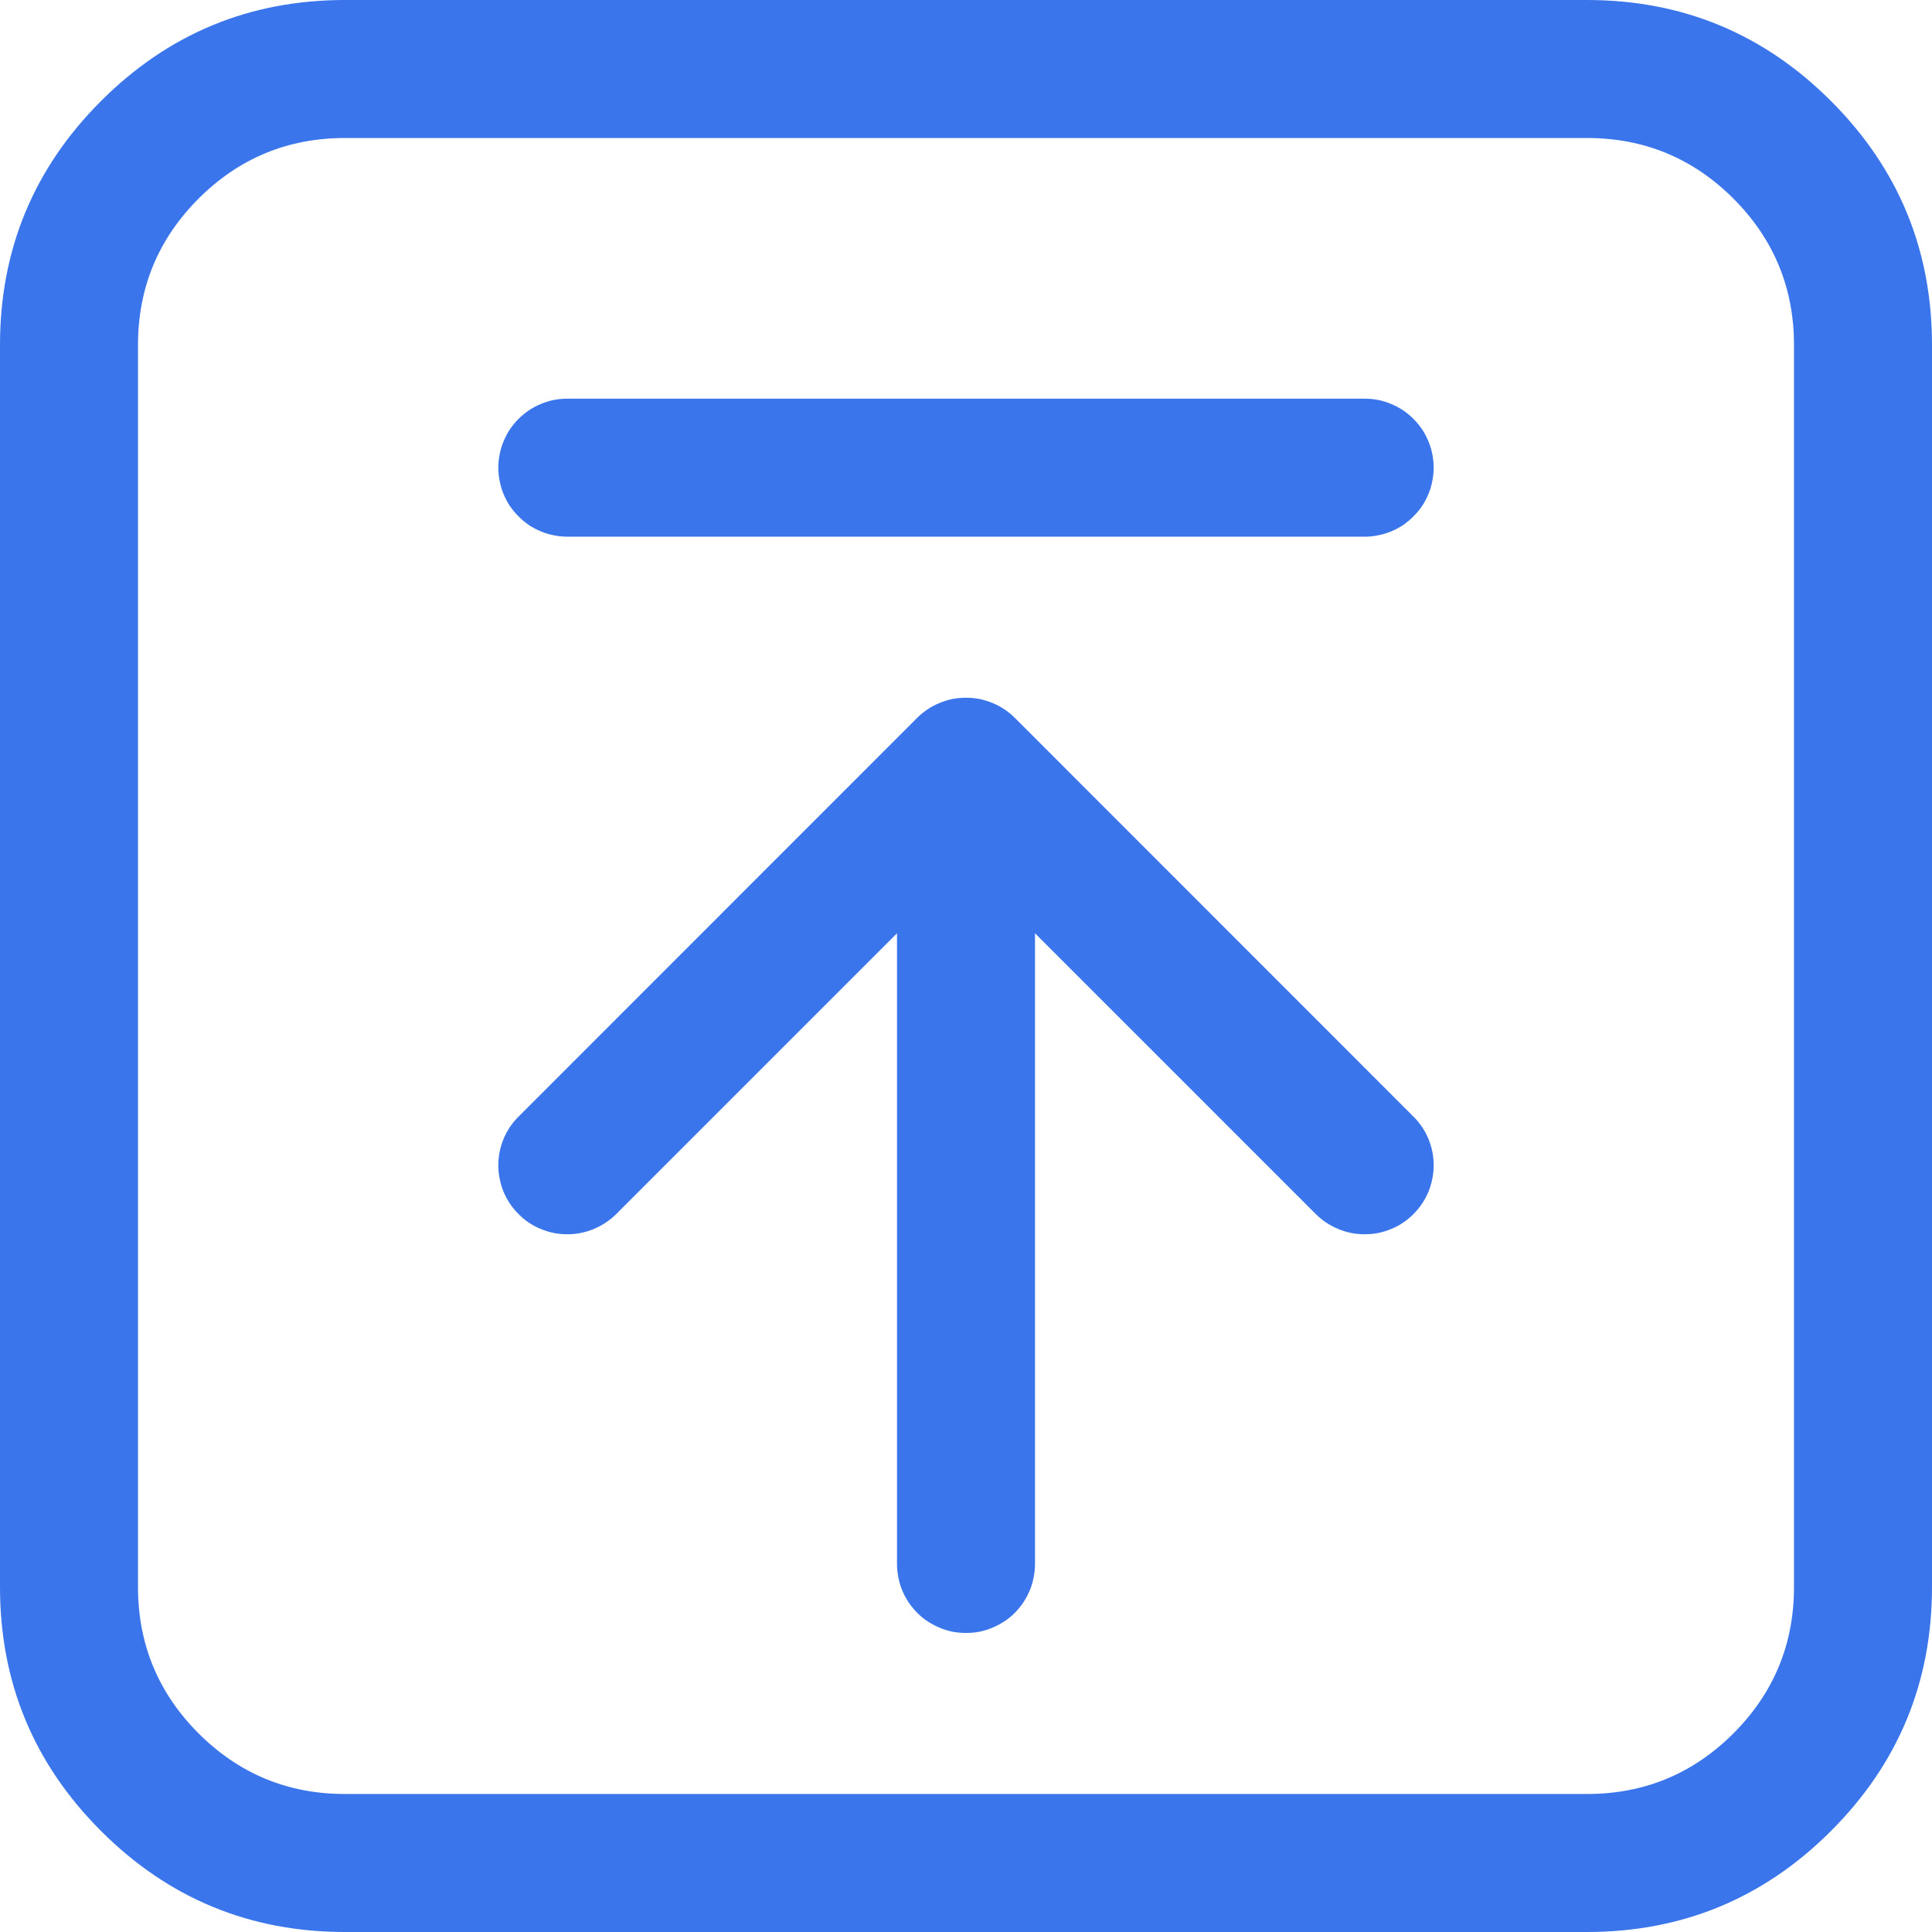
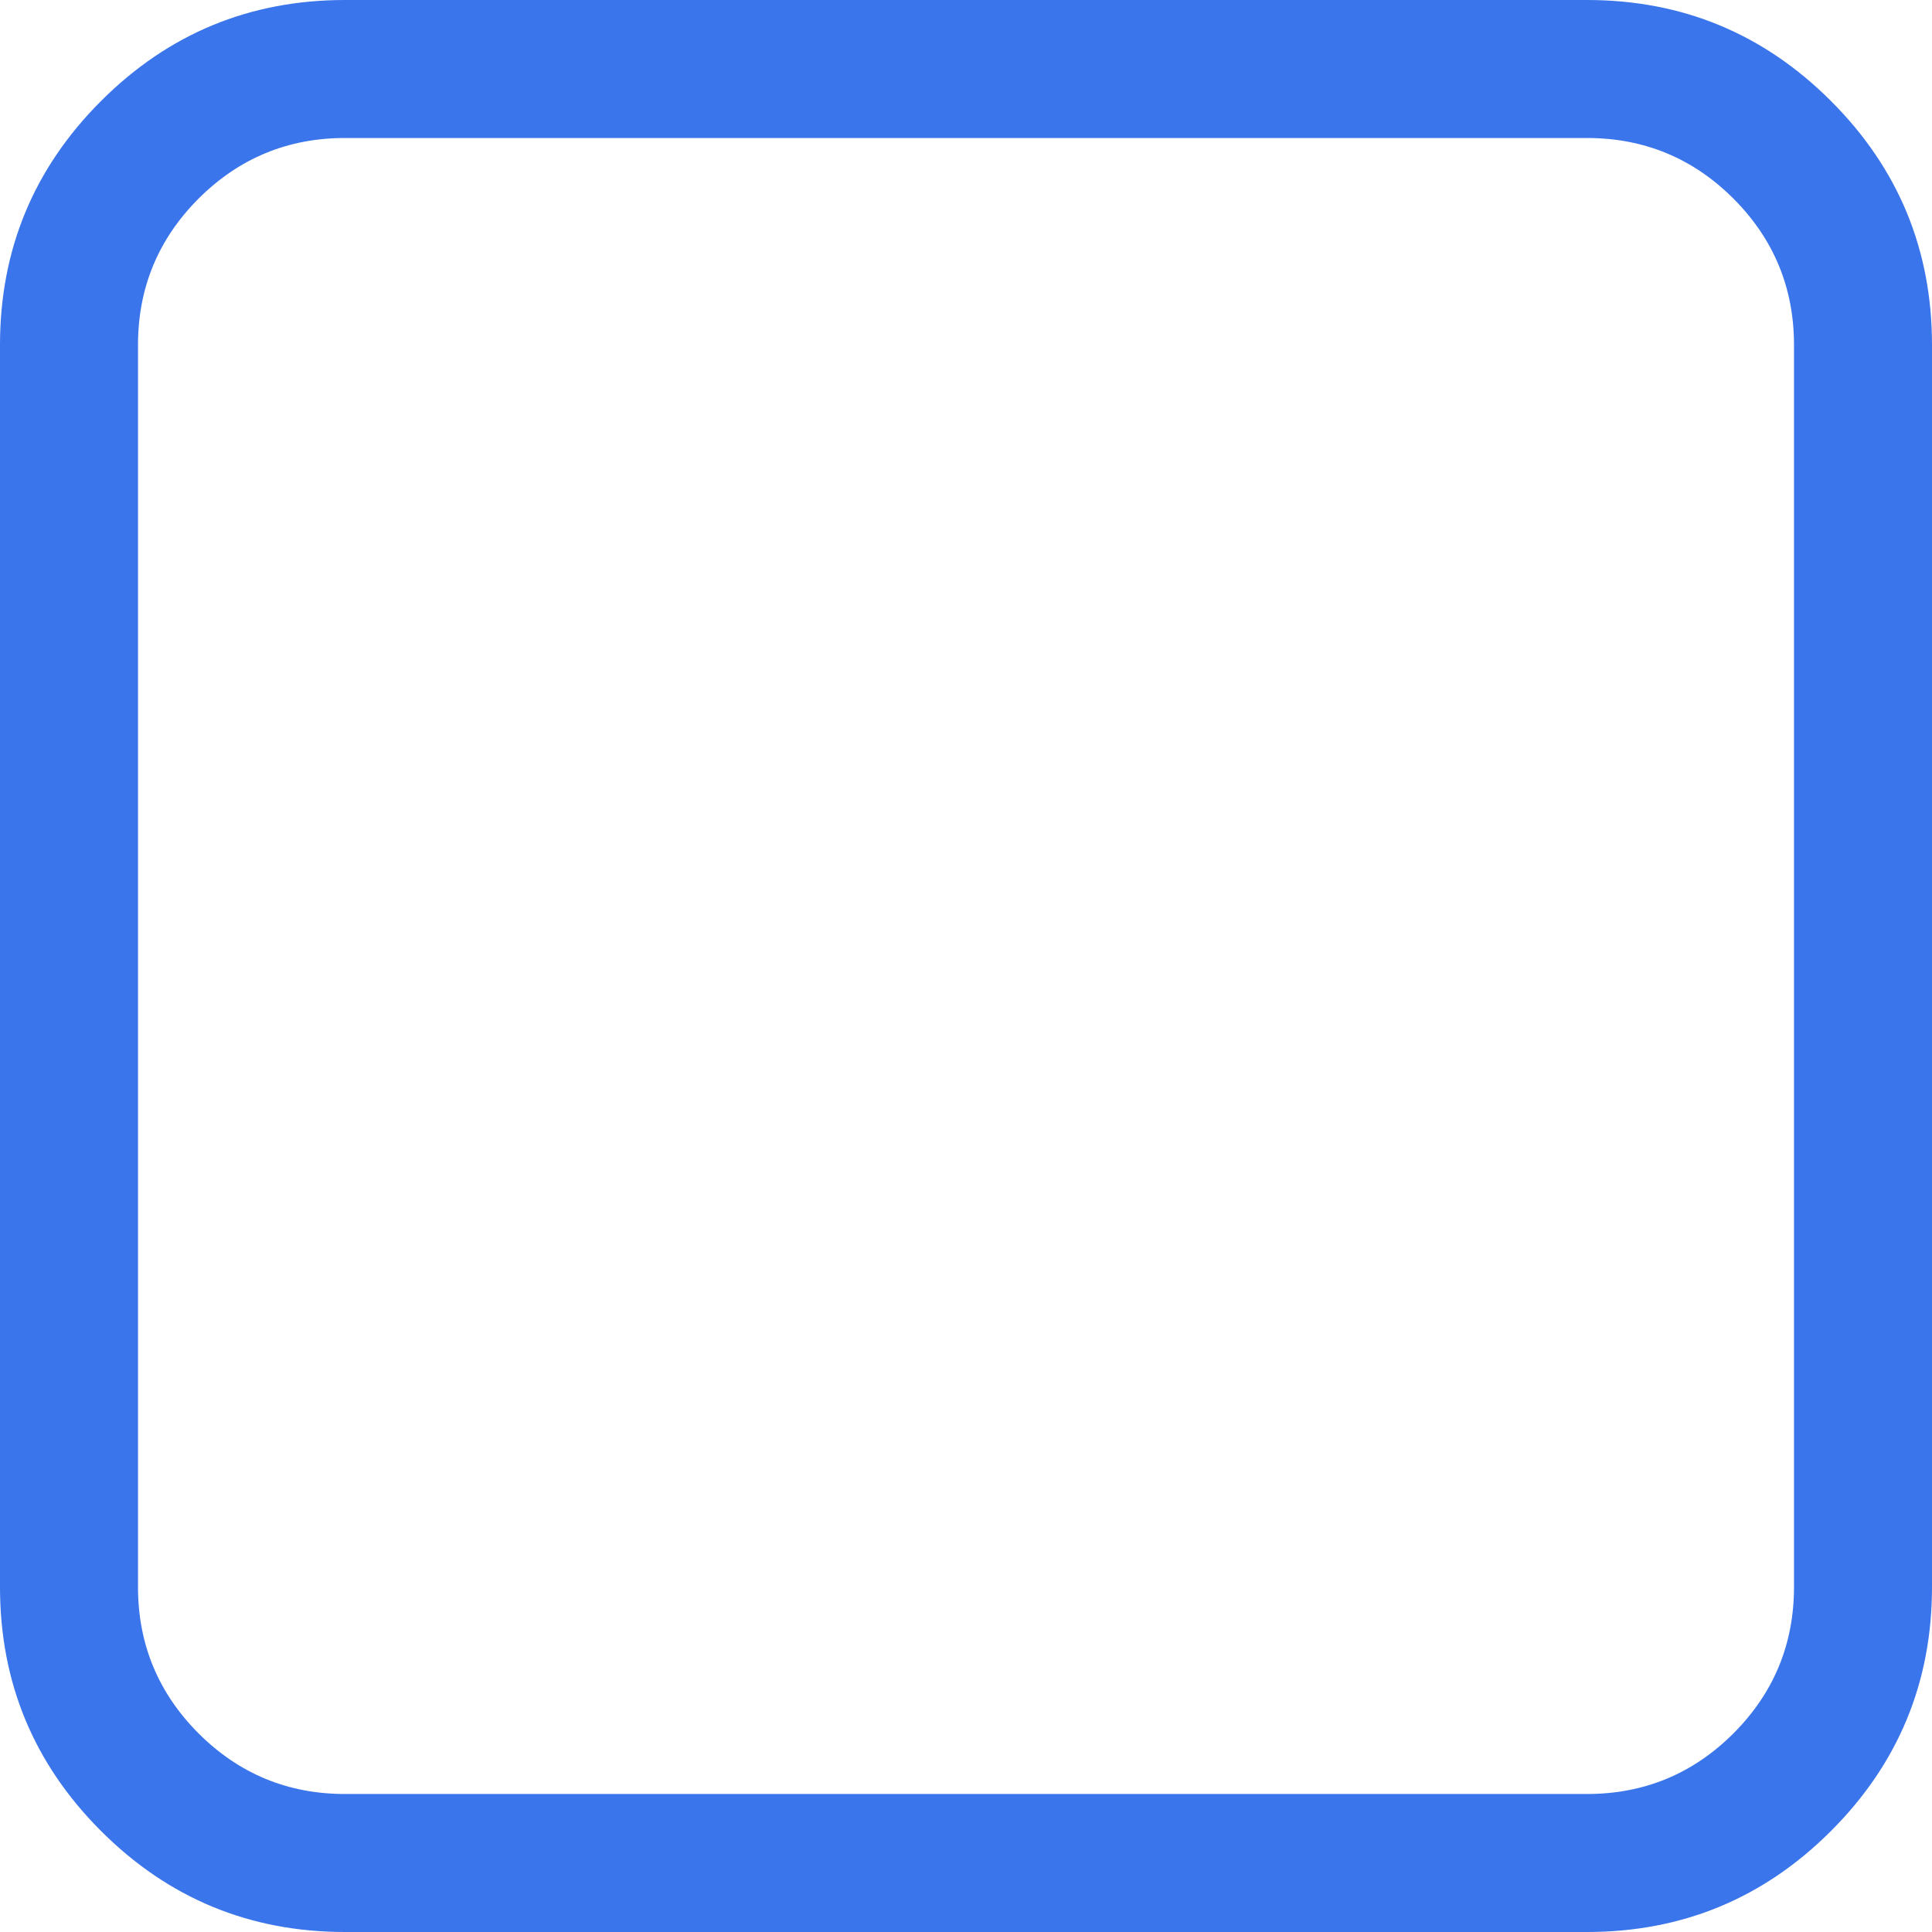
<svg xmlns="http://www.w3.org/2000/svg" fill="none" version="1.1" width="14" height="14" viewBox="0 0 14 14">
  <g>
    <g>
      <path d="M0,11.5L0,2.5Q0,1.464,0.732,0.732Q1.464,0,2.5,0L11.5,0Q12.536,0,13.268,0.732Q14,1.464,14,2.5L14,11.5Q14,12.536,13.268,13.268Q12.536,14,11.5,14L2.5,14Q1.464,14,0.732,13.268Q0,12.536,0,11.5ZM1,11.5Q1,12.121,1.439,12.561Q1.879,13,2.5,13L11.5,13Q12.121,13,12.561,12.561Q13,12.121,13,11.5L13,2.5Q13,1.879,12.561,1.439Q12.121,1,11.5,1L2.5,1Q1.879,1,1.439,1.439Q1,1.879,1,2.5L1,11.5Z" fill="#3A75EB" fill-opacity="1" style="mix-blend-mode:passthrough" />
    </g>
    <g>
-       <path d="M6.646,5.202L3.758,8.091Q3.687,8.161,3.649,8.253Q3.611,8.345,3.611,8.444Q3.611,8.494,3.621,8.542Q3.63,8.59,3.649,8.636Q3.668,8.681,3.695,8.722Q3.723,8.763,3.758,8.798Q3.792,8.833,3.833,8.86Q3.874,8.888,3.92,8.906Q3.965,8.925,4.014,8.935Q4.062,8.944,4.111,8.944Q4.211,8.944,4.302,8.906Q4.394,8.868,4.465,8.798L7,6.263L9.535,8.798L9.535,8.798Q9.606,8.868,9.698,8.906Q9.789,8.944,9.889,8.944Q9.938,8.944,9.986,8.935Q10.035,8.925,10.08,8.906Q10.126,8.888,10.167,8.86Q10.208,8.833,10.242,8.798Q10.277,8.763,10.305,8.722Q10.332,8.681,10.351,8.636Q10.37,8.59,10.379,8.542Q10.389,8.494,10.389,8.444Q10.389,8.345,10.351,8.253Q10.313,8.161,10.242,8.091L7.354,5.202Q7.319,5.167,7.278,5.14Q7.237,5.112,7.191,5.094Q7.146,5.075,7.098,5.065Q7.049,5.056,7,5.056Q6.951,5.056,6.902,5.065Q6.854,5.075,6.809,5.094Q6.763,5.112,6.722,5.14Q6.681,5.167,6.646,5.202Z" fill-rule="evenodd" fill="#3A75EB" fill-opacity="1" style="mix-blend-mode:passthrough" />
-     </g>
+       </g>
    <g>
-       <path d="M6.5,5.736Q6.5,5.687,6.51,5.639Q6.519,5.59,6.538,5.545Q6.557,5.499,6.584,5.458Q6.612,5.417,6.646,5.383Q6.681,5.348,6.722,5.32Q6.763,5.293,6.809,5.274Q6.854,5.255,6.902,5.246Q6.951,5.236,7,5.236Q7.049,5.236,7.098,5.246Q7.146,5.255,7.191,5.274Q7.237,5.293,7.278,5.32Q7.319,5.348,7.354,5.383Q7.388,5.417,7.416,5.458Q7.443,5.499,7.462,5.545Q7.481,5.59,7.49,5.639Q7.5,5.687,7.5,5.736L7.5,11.333Q7.5,11.383,7.49,11.431Q7.481,11.479,7.462,11.525Q7.443,11.57,7.416,11.611Q7.388,11.652,7.354,11.687Q7.319,11.722,7.278,11.749Q7.237,11.776,7.191,11.795Q7.146,11.814,7.098,11.824Q7.049,11.833,7,11.833Q6.951,11.833,6.902,11.824Q6.854,11.814,6.809,11.795Q6.763,11.776,6.722,11.749Q6.681,11.722,6.646,11.687Q6.612,11.652,6.584,11.611Q6.557,11.57,6.538,11.525Q6.519,11.479,6.51,11.431Q6.5,11.383,6.5,11.333L6.5,5.736Z" fill-rule="evenodd" fill="#3A75EB" fill-opacity="1" style="mix-blend-mode:passthrough" />
-     </g>
+       </g>
    <g>
-       <path d="M4.111,2.889L9.889,2.889Q9.938,2.889,9.986,2.898Q10.035,2.908,10.08,2.927Q10.126,2.946,10.167,2.973Q10.208,3.001,10.242,3.035Q10.277,3.07,10.305,3.111Q10.332,3.152,10.351,3.198Q10.37,3.243,10.379,3.291Q10.389,3.34,10.389,3.389Q10.389,3.438,10.379,3.486Q10.37,3.535,10.351,3.58Q10.332,3.626,10.305,3.667Q10.277,3.708,10.242,3.742Q10.208,3.777,10.167,3.805Q10.126,3.832,10.08,3.851Q10.035,3.87,9.986,3.879Q9.938,3.889,9.889,3.889L4.111,3.889Q4.062,3.889,4.014,3.879Q3.965,3.87,3.92,3.851Q3.874,3.832,3.833,3.805Q3.792,3.777,3.758,3.742Q3.723,3.708,3.695,3.667Q3.668,3.626,3.649,3.58Q3.63,3.535,3.621,3.486Q3.611,3.438,3.611,3.389Q3.611,3.34,3.621,3.291Q3.63,3.243,3.649,3.198Q3.668,3.152,3.695,3.111Q3.723,3.07,3.758,3.035Q3.792,3.001,3.833,2.973Q3.874,2.946,3.92,2.927Q3.965,2.908,4.014,2.898Q4.062,2.889,4.111,2.889Z" fill-rule="evenodd" fill="#3A75EB" fill-opacity="1" style="mix-blend-mode:passthrough" />
-     </g>
+       </g>
  </g>
</svg>